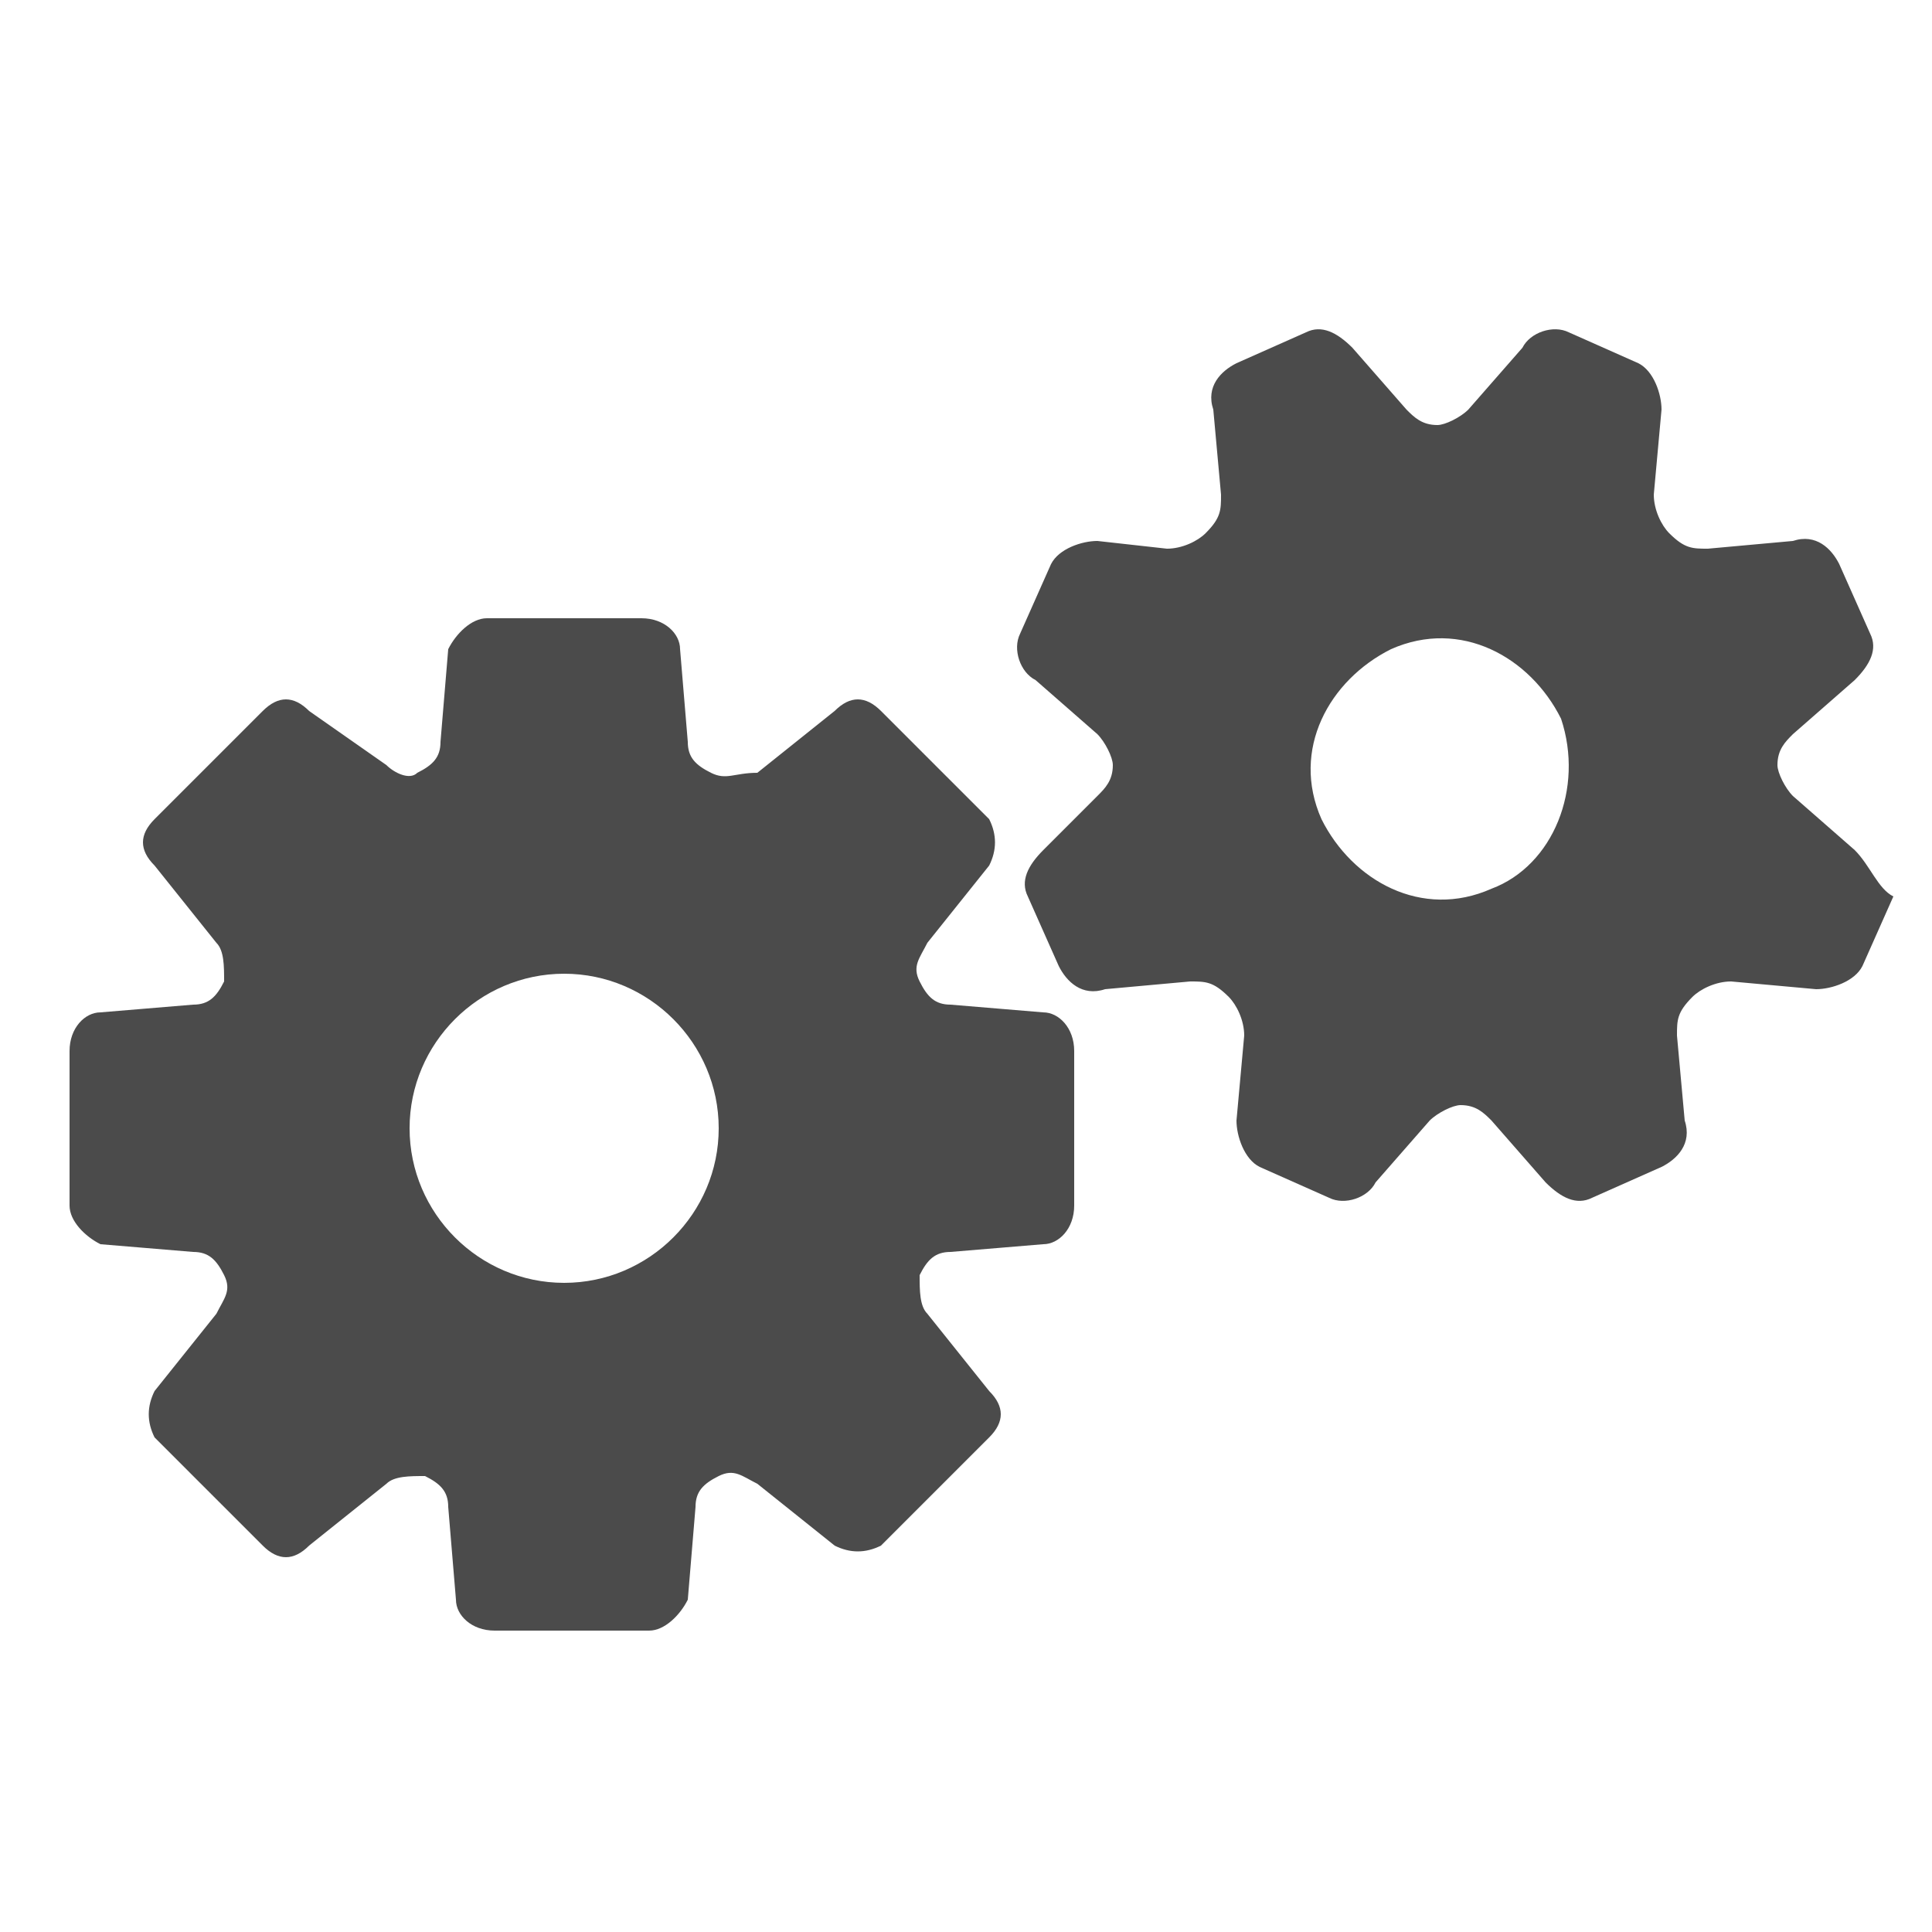
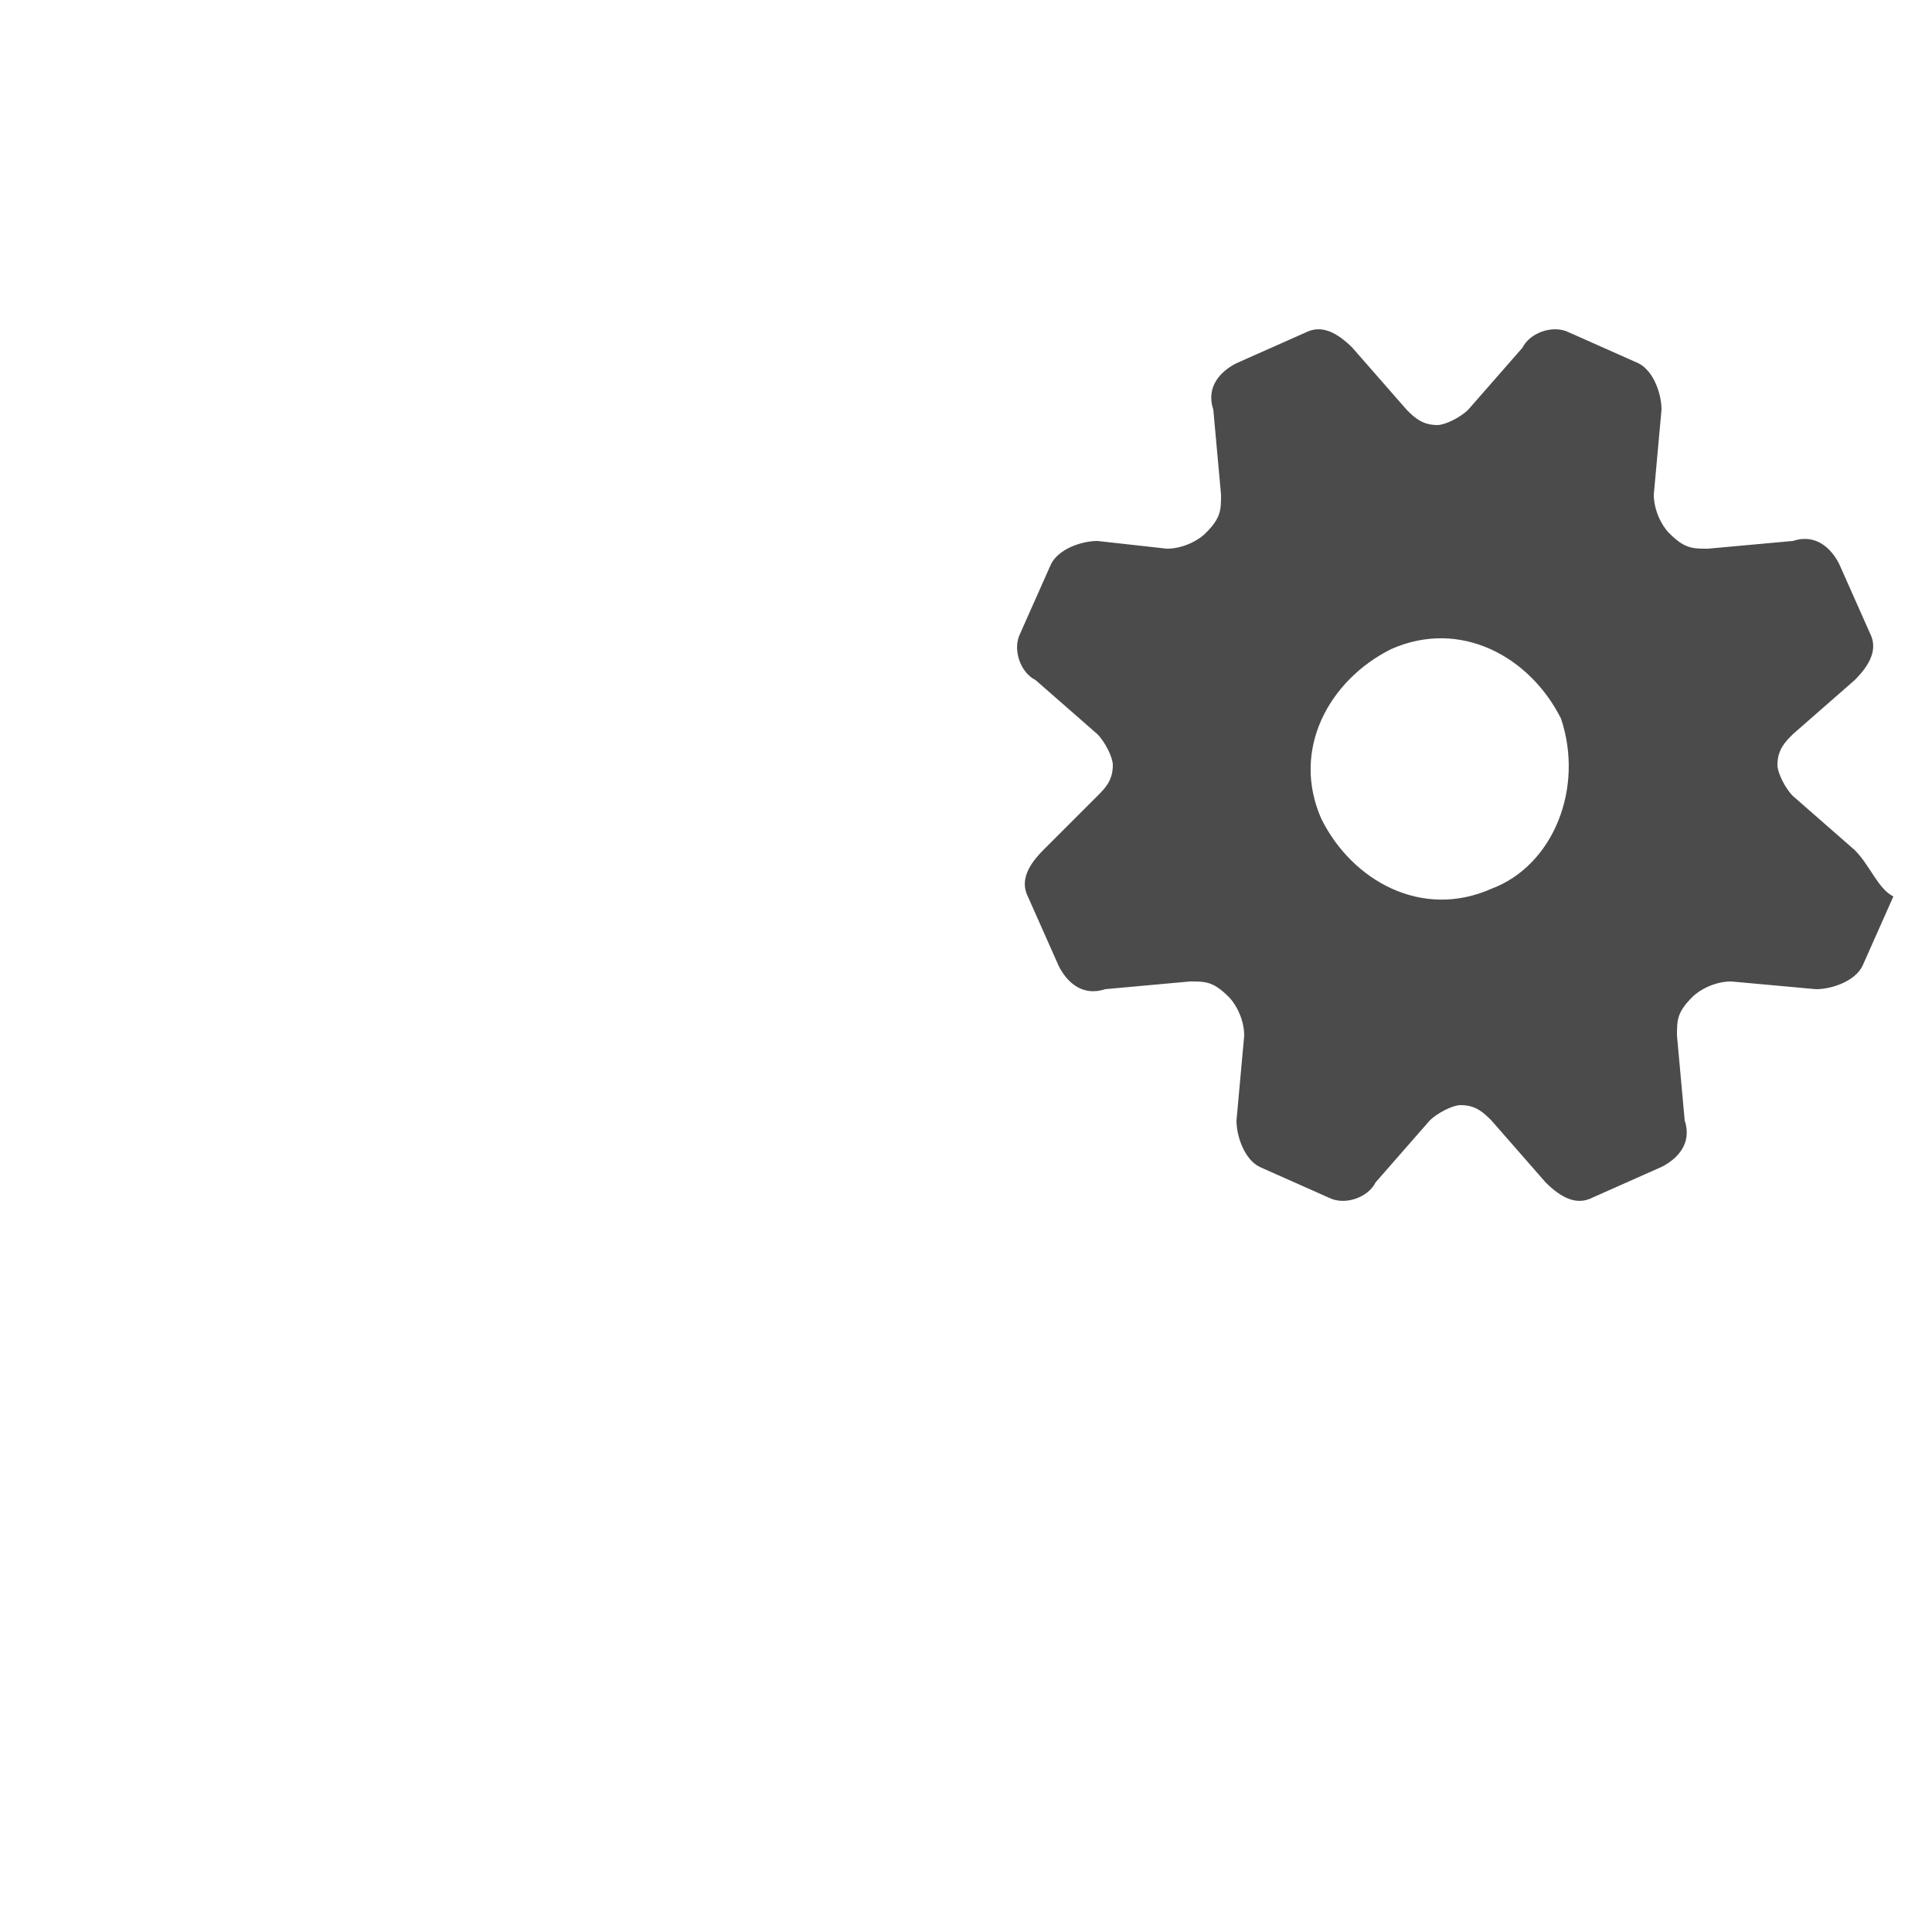
<svg xmlns="http://www.w3.org/2000/svg" version="1.1" id="_x32_" x="0px" y="0px" viewBox="0 0 25 25" style="enable-background:new 0 0 25 25;" xml:space="preserve">
  <style type="text/css">
	.st0{fill:#4B4B4B;}
</style>
  <g>
-     <path class="st0" d="M13.5,13.1l-1.2-0.1c-0.2,0-0.3-0.1-0.4-0.3c0,0,0,0,0,0c-0.1-0.2,0-0.3,0.1-0.5l0.8-1c0.1-0.2,0.1-0.4,0-0.6   l-1.4-1.4c-0.2-0.2-0.4-0.2-0.6,0l-1,0.8C9.5,10,9.4,10.1,9.2,10c0,0,0,0,0,0C9,9.9,8.9,9.8,8.9,9.6L8.8,8.4C8.8,8.2,8.6,8,8.3,8   h-2C6.1,8,5.9,8.2,5.8,8.4L5.7,9.6c0,0.2-0.1,0.3-0.3,0.4c0,0,0,0,0,0C5.3,10.1,5.1,10,5,9.9L4,9.2C3.8,9,3.6,9,3.4,9.2L2,10.6   c-0.2,0.2-0.2,0.4,0,0.6l0.8,1c0.1,0.1,0.1,0.3,0.1,0.5c0,0,0,0,0,0c-0.1,0.2-0.2,0.3-0.4,0.3l-1.2,0.1c-0.2,0-0.4,0.2-0.4,0.5v2   c0,0.2,0.2,0.4,0.4,0.5l1.2,0.1c0.2,0,0.3,0.1,0.4,0.3c0,0,0,0,0,0c0.1,0.2,0,0.3-0.1,0.5l-0.8,1c-0.1,0.2-0.1,0.4,0,0.6l1.4,1.4   c0.2,0.2,0.4,0.2,0.6,0l1-0.8c0.1-0.1,0.3-0.1,0.5-0.1c0,0,0,0,0,0c0.2,0.1,0.3,0.2,0.3,0.4l0.1,1.2c0,0.2,0.2,0.4,0.5,0.4h2   c0.2,0,0.4-0.2,0.5-0.4l0.1-1.2c0-0.2,0.1-0.3,0.3-0.4c0,0,0,0,0,0c0.2-0.1,0.3,0,0.5,0.1l1,0.8c0.2,0.1,0.4,0.1,0.6,0l1.4-1.4   c0.2-0.2,0.2-0.4,0-0.6l-0.8-1c-0.1-0.1-0.1-0.3-0.1-0.5c0,0,0,0,0,0c0.1-0.2,0.2-0.3,0.4-0.3l1.2-0.1c0.2,0,0.4-0.2,0.4-0.5v-2   C13.9,13.3,13.7,13.1,13.5,13.1z M7.3,16.6c-1.1,0-2-0.9-2-2s0.9-2,2-2s2,0.9,2,2S8.4,16.6,7.3,16.6z" />
-     <path class="st0" d="M24,11l-0.8-0.7c-0.1-0.1-0.2-0.3-0.2-0.4c0,0,0,0,0,0c0-0.2,0.1-0.3,0.2-0.4L24,8.8c0.2-0.2,0.3-0.4,0.2-0.6   l-0.4-0.9c-0.1-0.2-0.3-0.4-0.6-0.3l-1.1,0.1c-0.2,0-0.3,0-0.5-0.2c0,0,0,0,0,0c-0.1-0.1-0.2-0.3-0.2-0.5l0.1-1.1   c0-0.2-0.1-0.5-0.3-0.6l-0.9-0.4c-0.2-0.1-0.5,0-0.6,0.2l-0.7,0.8c-0.1,0.1-0.3,0.2-0.4,0.2c0,0,0,0,0,0c-0.2,0-0.3-0.1-0.4-0.2   l-0.7-0.8c-0.2-0.2-0.4-0.3-0.6-0.2l-0.9,0.4c-0.2,0.1-0.4,0.3-0.3,0.6l0.1,1.1c0,0.2,0,0.3-0.2,0.5c0,0,0,0,0,0   c-0.1,0.1-0.3,0.2-0.5,0.2L14.2,7c-0.2,0-0.5,0.1-0.6,0.3l-0.4,0.9c-0.1,0.2,0,0.5,0.2,0.6l0.8,0.7c0.1,0.1,0.2,0.3,0.2,0.4   c0,0,0,0,0,0c0,0.2-0.1,0.3-0.2,0.4L13.5,11c-0.2,0.2-0.3,0.4-0.2,0.6l0.4,0.9c0.1,0.2,0.3,0.4,0.6,0.3l1.1-0.1   c0.2,0,0.3,0,0.5,0.2c0,0,0,0,0,0c0.1,0.1,0.2,0.3,0.2,0.5l-0.1,1.1c0,0.2,0.1,0.5,0.3,0.6l0.9,0.4c0.2,0.1,0.5,0,0.6-0.2l0.7-0.8   c0.1-0.1,0.3-0.2,0.4-0.2c0,0,0,0,0,0c0.2,0,0.3,0.1,0.4,0.2l0.7,0.8c0.2,0.2,0.4,0.3,0.6,0.2l0.9-0.4c0.2-0.1,0.4-0.3,0.3-0.6   l-0.1-1.1c0-0.2,0-0.3,0.2-0.5c0,0,0,0,0,0c0.1-0.1,0.3-0.2,0.5-0.2l1.1,0.1c0.2,0,0.5-0.1,0.6-0.3l0.4-0.9   C24.3,11.5,24.2,11.2,24,11z M19.3,11.5c-0.9,0.4-1.8-0.1-2.2-0.9c-0.4-0.9,0.1-1.8,0.9-2.2c0.9-0.4,1.8,0.1,2.2,0.9   C20.5,10.2,20.1,11.2,19.3,11.5z" />
+     <path class="st0" d="M24,11l-0.8-0.7c-0.1-0.1-0.2-0.3-0.2-0.4c0,0,0,0,0,0c0-0.2,0.1-0.3,0.2-0.4L24,8.8c0.2-0.2,0.3-0.4,0.2-0.6   l-0.4-0.9c-0.1-0.2-0.3-0.4-0.6-0.3l-1.1,0.1c-0.2,0-0.3,0-0.5-0.2c0,0,0,0,0,0c-0.1-0.1-0.2-0.3-0.2-0.5l0.1-1.1   c0-0.2-0.1-0.5-0.3-0.6l-0.9-0.4c-0.2-0.1-0.5,0-0.6,0.2l-0.7,0.8c-0.1,0.1-0.3,0.2-0.4,0.2c0,0,0,0,0,0c-0.2,0-0.3-0.1-0.4-0.2   l-0.7-0.8c-0.2-0.2-0.4-0.3-0.6-0.2l-0.9,0.4c-0.2,0.1-0.4,0.3-0.3,0.6l0.1,1.1c0,0.2,0,0.3-0.2,0.5c0,0,0,0,0,0   c-0.1,0.1-0.3,0.2-0.5,0.2L14.2,7c-0.2,0-0.5,0.1-0.6,0.3l-0.4,0.9c-0.1,0.2,0,0.5,0.2,0.6l0.8,0.7c0.1,0.1,0.2,0.3,0.2,0.4   c0,0,0,0,0,0c0,0.2-0.1,0.3-0.2,0.4L13.5,11c-0.2,0.2-0.3,0.4-0.2,0.6l0.4,0.9c0.1,0.2,0.3,0.4,0.6,0.3l1.1-0.1   c0.2,0,0.3,0,0.5,0.2c0,0,0,0,0,0c0.1,0.1,0.2,0.3,0.2,0.5l-0.1,1.1c0,0.2,0.1,0.5,0.3,0.6l0.9,0.4c0.2,0.1,0.5,0,0.6-0.2l0.7-0.8   c0.1-0.1,0.3-0.2,0.4-0.2c0.2,0,0.3,0.1,0.4,0.2l0.7,0.8c0.2,0.2,0.4,0.3,0.6,0.2l0.9-0.4c0.2-0.1,0.4-0.3,0.3-0.6   l-0.1-1.1c0-0.2,0-0.3,0.2-0.5c0,0,0,0,0,0c0.1-0.1,0.3-0.2,0.5-0.2l1.1,0.1c0.2,0,0.5-0.1,0.6-0.3l0.4-0.9   C24.3,11.5,24.2,11.2,24,11z M19.3,11.5c-0.9,0.4-1.8-0.1-2.2-0.9c-0.4-0.9,0.1-1.8,0.9-2.2c0.9-0.4,1.8,0.1,2.2,0.9   C20.5,10.2,20.1,11.2,19.3,11.5z" />
  </g>
</svg>